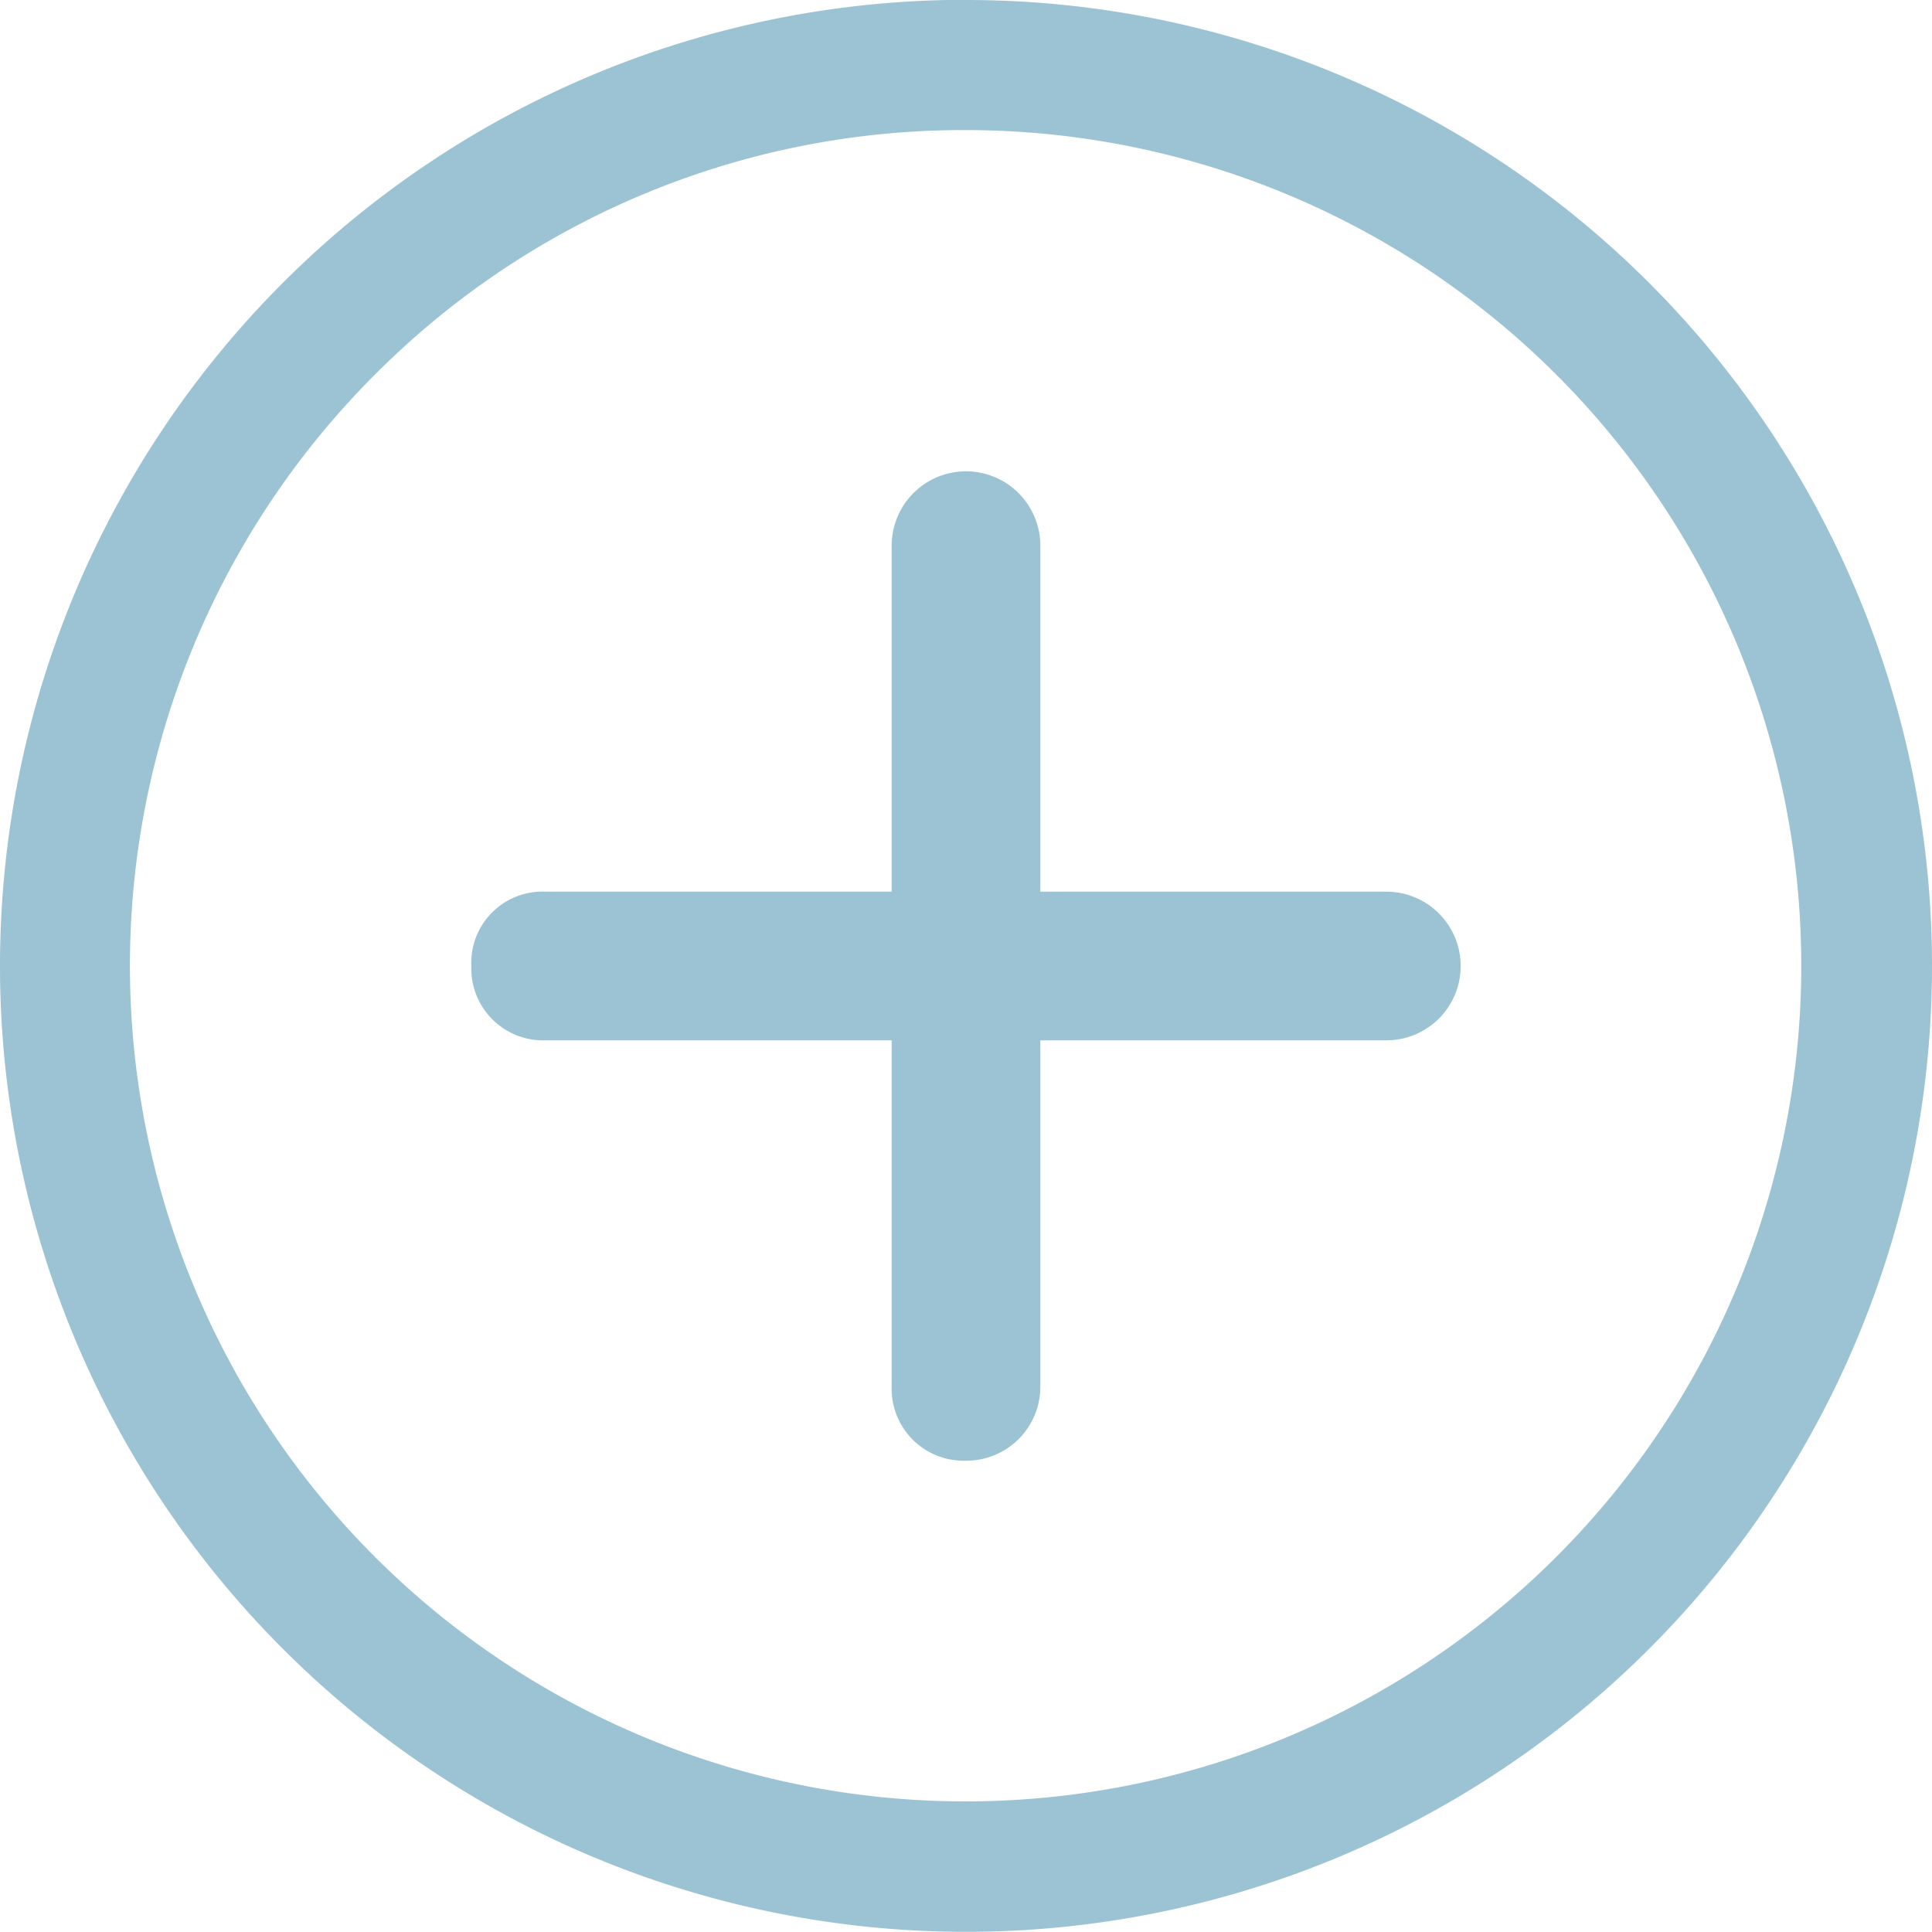
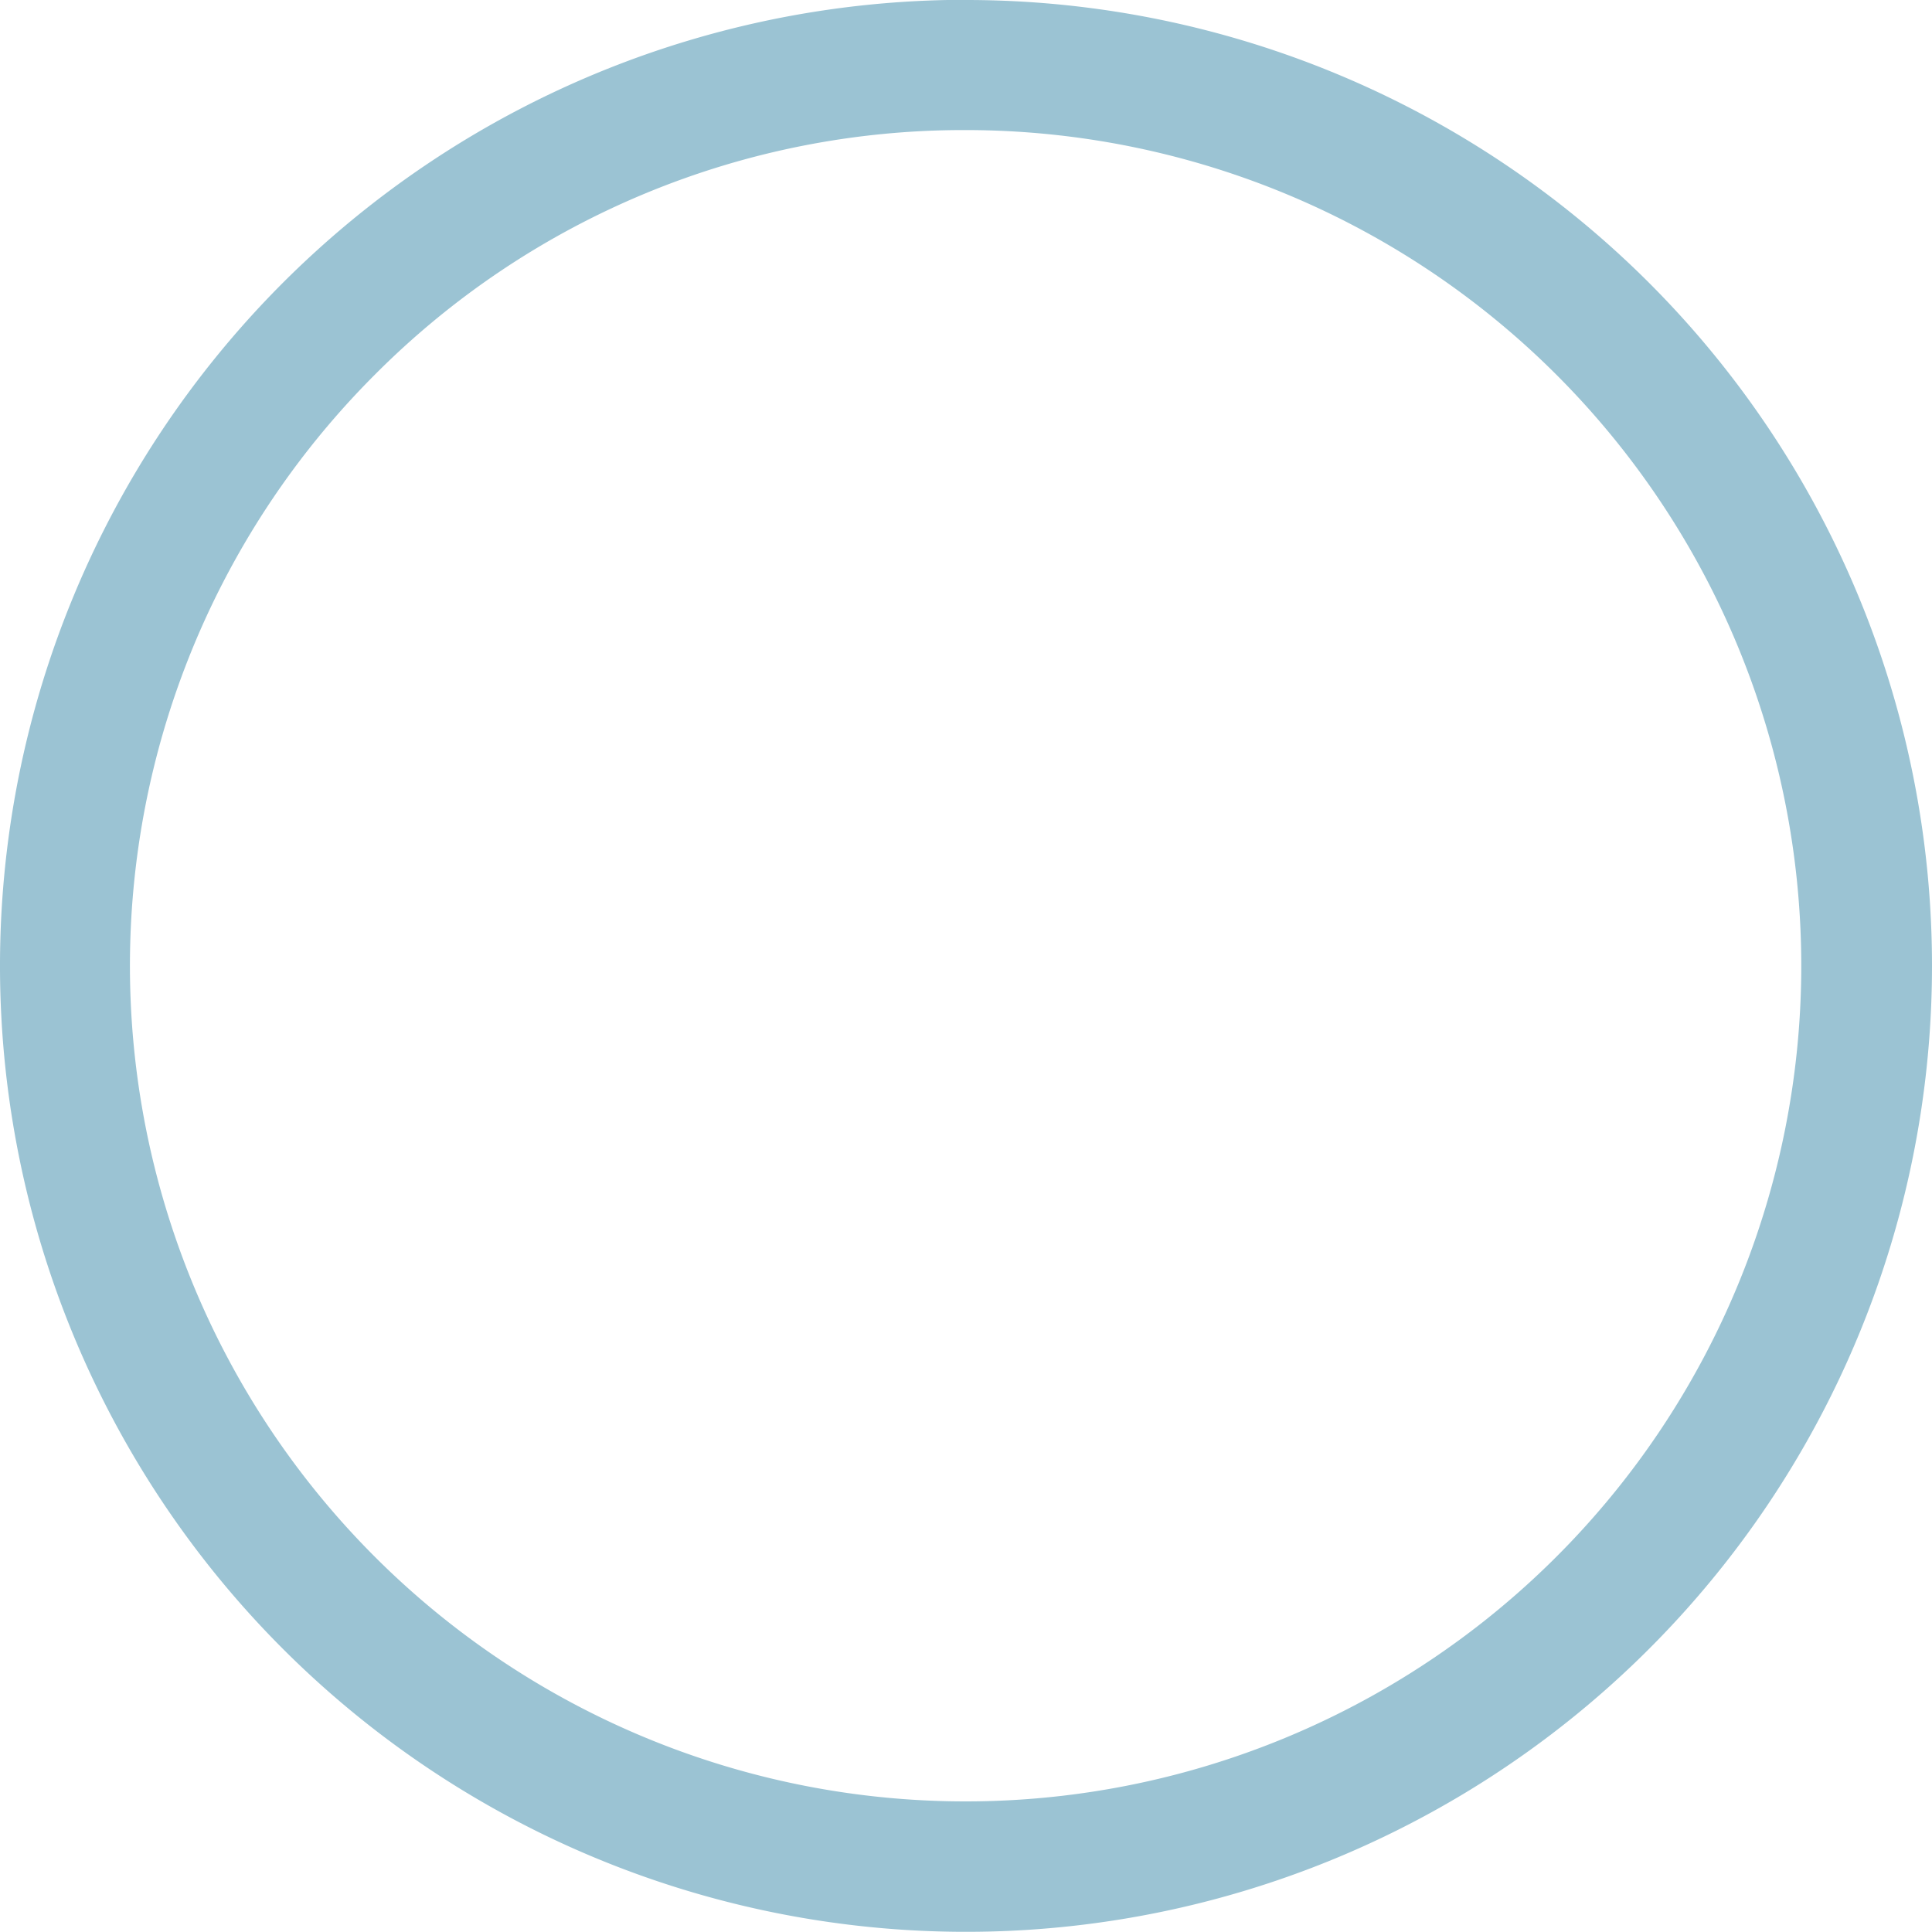
<svg xmlns="http://www.w3.org/2000/svg" id="Icon_ionic-ios-add-circle-outline" data-name="Icon ionic-ios-add-circle-outline" width="22.25" height="22.25" viewBox="0 0 22.25 22.25">
-   <path id="Trazado_115" data-name="Trazado 115" d="M21.048,15.352H17.064V11.367a.856.856,0,1,0-1.712,0v3.985H11.367a.82.82,0,0,0-.856.856.828.828,0,0,0,.856.856h3.985v3.985a.829.829,0,0,0,.856.856.851.851,0,0,0,.856-.856V17.064h3.985a.856.856,0,0,0,0-1.712Z" transform="translate(-5.083 -5.083)" fill="#9bc3d3" />
  <path id="Trazado_116" data-name="Trazado 116" d="M14.5,4.873A9.624,9.624,0,1,1,7.691,7.691,9.564,9.564,0,0,1,14.5,4.873m0-1.5A11.125,11.125,0,1,0,25.625,14.5,11.123,11.123,0,0,0,14.5,3.375Z" transform="translate(-3.375 -3.375)" fill="#9bc3d3" />
</svg>